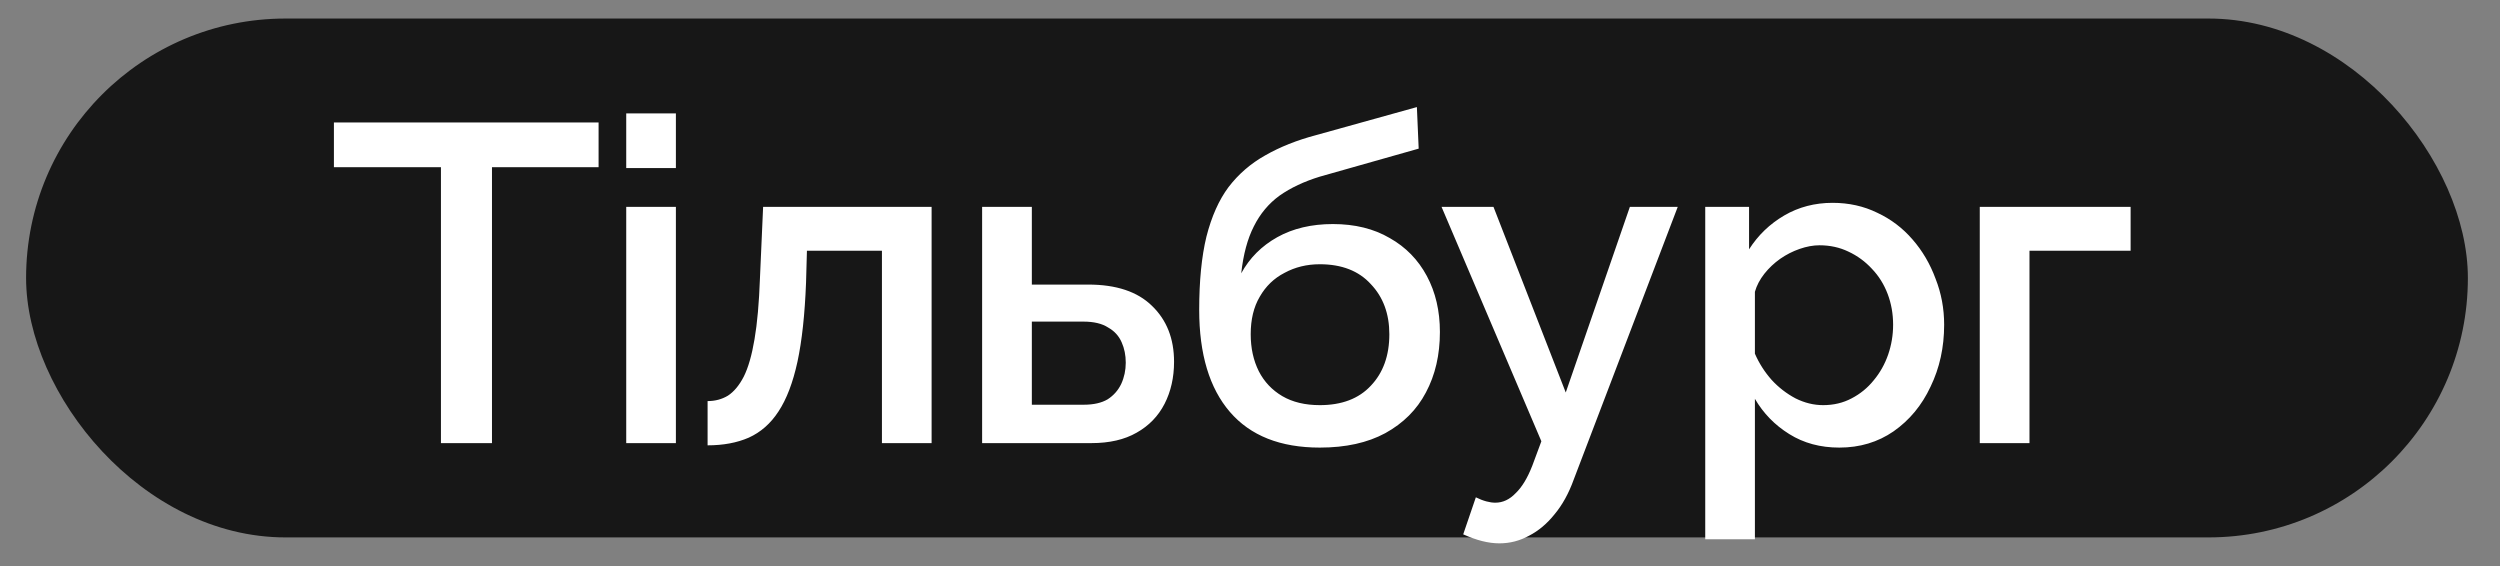
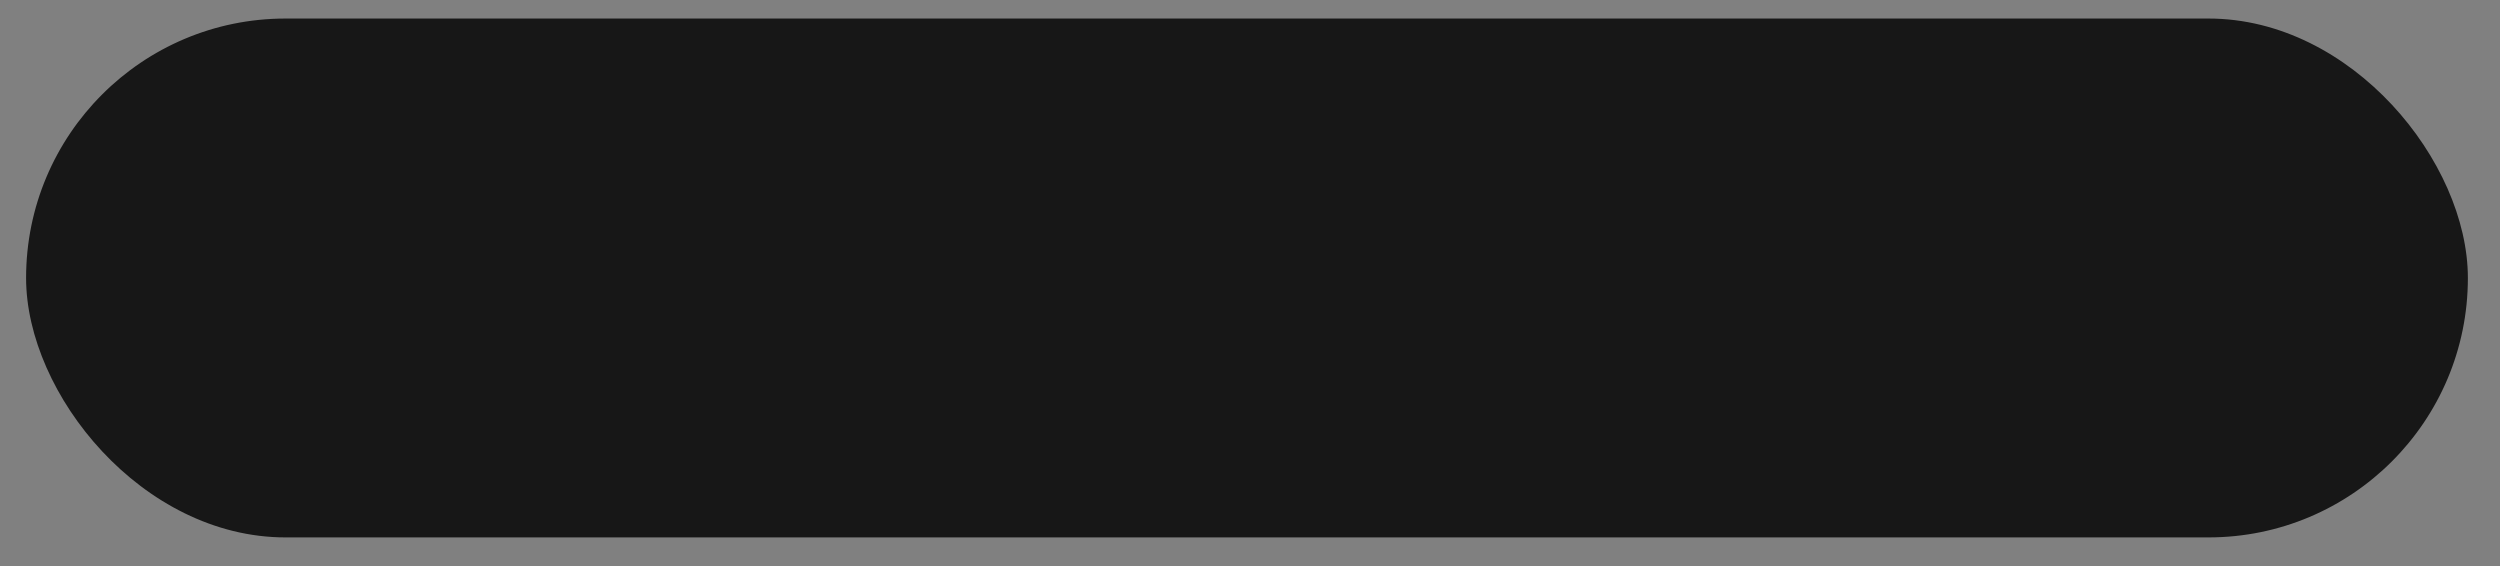
<svg xmlns="http://www.w3.org/2000/svg" width="53" height="12" viewBox="0 0 53 12" fill="none">
  <rect x="0" y="0" width="53" height="12" fill="#808080" stroke="none" />
  <rect x="0.553" y="0.393" width="51.766" height="11" rx="5.5" fill="#171717" />
-   <path d="M12.69 3.544H10.43V9.394H9.348V3.544H7.079V2.596H12.69V3.544ZM13.276 9.394V4.386H14.329V9.394H13.276ZM13.276 3.563V2.404H14.329V3.563H13.276ZM15.001 9.441V8.503C15.16 8.503 15.304 8.465 15.432 8.388C15.559 8.305 15.671 8.171 15.767 7.986C15.863 7.795 15.939 7.53 15.996 7.191C16.054 6.853 16.092 6.422 16.111 5.899L16.178 4.386H19.75V9.394H18.697V5.315H17.107L17.088 5.995C17.062 6.665 17.002 7.223 16.906 7.67C16.81 8.111 16.676 8.462 16.504 8.723C16.338 8.979 16.127 9.164 15.872 9.279C15.623 9.387 15.333 9.441 15.001 9.441ZM20.821 9.394V4.386H21.875V6.033H23.071C23.665 6.033 24.115 6.183 24.421 6.483C24.734 6.783 24.89 7.179 24.89 7.67C24.89 8.002 24.823 8.299 24.689 8.561C24.555 8.822 24.357 9.027 24.096 9.173C23.84 9.32 23.521 9.394 23.138 9.394H20.821ZM21.875 8.58H22.976C23.186 8.58 23.355 8.541 23.483 8.465C23.611 8.382 23.706 8.273 23.77 8.139C23.834 7.999 23.866 7.849 23.866 7.689C23.866 7.53 23.837 7.386 23.78 7.259C23.722 7.124 23.627 7.019 23.492 6.943C23.365 6.86 23.189 6.818 22.966 6.818H21.875V8.58ZM27.98 9.489C27.143 9.489 26.508 9.237 26.074 8.733C25.64 8.229 25.423 7.507 25.423 6.569C25.423 5.956 25.474 5.439 25.576 5.018C25.685 4.59 25.841 4.239 26.046 3.965C26.256 3.691 26.515 3.467 26.821 3.295C27.134 3.116 27.494 2.972 27.903 2.864L30.038 2.27L30.076 3.151L27.98 3.745C27.648 3.847 27.363 3.981 27.127 4.147C26.898 4.313 26.716 4.53 26.582 4.798C26.448 5.06 26.358 5.392 26.314 5.794C26.492 5.468 26.748 5.213 27.079 5.028C27.411 4.843 27.804 4.75 28.257 4.75C28.723 4.75 29.125 4.849 29.463 5.047C29.802 5.238 30.064 5.506 30.249 5.851C30.434 6.196 30.526 6.592 30.526 7.038C30.526 7.523 30.427 7.951 30.229 8.321C30.038 8.685 29.751 8.972 29.368 9.183C28.991 9.387 28.528 9.489 27.98 9.489ZM27.98 8.589C28.445 8.589 28.806 8.452 29.061 8.178C29.323 7.903 29.454 7.539 29.454 7.086C29.454 6.652 29.323 6.298 29.061 6.023C28.806 5.743 28.445 5.602 27.98 5.602C27.705 5.602 27.456 5.663 27.233 5.784C27.009 5.899 26.834 6.068 26.706 6.292C26.578 6.509 26.515 6.773 26.515 7.086C26.515 7.38 26.572 7.641 26.687 7.871C26.802 8.095 26.968 8.27 27.185 8.398C27.402 8.525 27.667 8.589 27.98 8.589ZM31.786 11.519C31.671 11.519 31.55 11.503 31.422 11.471C31.295 11.439 31.161 11.391 31.02 11.328L31.288 10.543C31.365 10.581 31.438 10.61 31.509 10.629C31.579 10.648 31.643 10.657 31.7 10.657C31.86 10.657 32.003 10.59 32.131 10.456C32.265 10.329 32.383 10.134 32.485 9.872L32.677 9.355L30.561 4.386H31.662L33.194 8.321L34.553 4.386H35.568L33.366 10.159C33.258 10.46 33.12 10.708 32.954 10.906C32.795 11.104 32.616 11.254 32.418 11.356C32.22 11.465 32.01 11.519 31.786 11.519ZM38.994 9.489C38.592 9.489 38.238 9.394 37.932 9.202C37.625 9.011 37.383 8.762 37.204 8.455V11.433H36.151V4.386H37.08V5.286C37.271 4.986 37.52 4.747 37.826 4.568C38.133 4.389 38.474 4.3 38.851 4.3C39.196 4.3 39.511 4.37 39.799 4.511C40.086 4.645 40.335 4.833 40.545 5.076C40.756 5.318 40.919 5.596 41.034 5.909C41.155 6.215 41.216 6.54 41.216 6.885C41.216 7.364 41.12 7.801 40.928 8.197C40.743 8.593 40.482 8.908 40.143 9.145C39.811 9.374 39.428 9.489 38.994 9.489ZM38.65 8.589C38.873 8.589 39.074 8.541 39.253 8.446C39.438 8.35 39.594 8.222 39.722 8.063C39.856 7.903 39.958 7.721 40.029 7.517C40.099 7.313 40.134 7.102 40.134 6.885C40.134 6.655 40.096 6.438 40.019 6.234C39.942 6.03 39.831 5.851 39.684 5.698C39.543 5.545 39.377 5.423 39.186 5.334C39.001 5.245 38.797 5.2 38.573 5.2C38.439 5.2 38.299 5.226 38.152 5.277C38.005 5.328 37.868 5.398 37.74 5.487C37.613 5.577 37.501 5.682 37.405 5.803C37.309 5.925 37.242 6.052 37.204 6.186V7.498C37.293 7.702 37.411 7.887 37.558 8.053C37.705 8.213 37.874 8.344 38.066 8.446C38.257 8.541 38.452 8.589 38.65 8.589ZM41.971 9.394V4.386H45.169V5.315H43.025V9.394H41.971Z" fill="white" />
</svg>